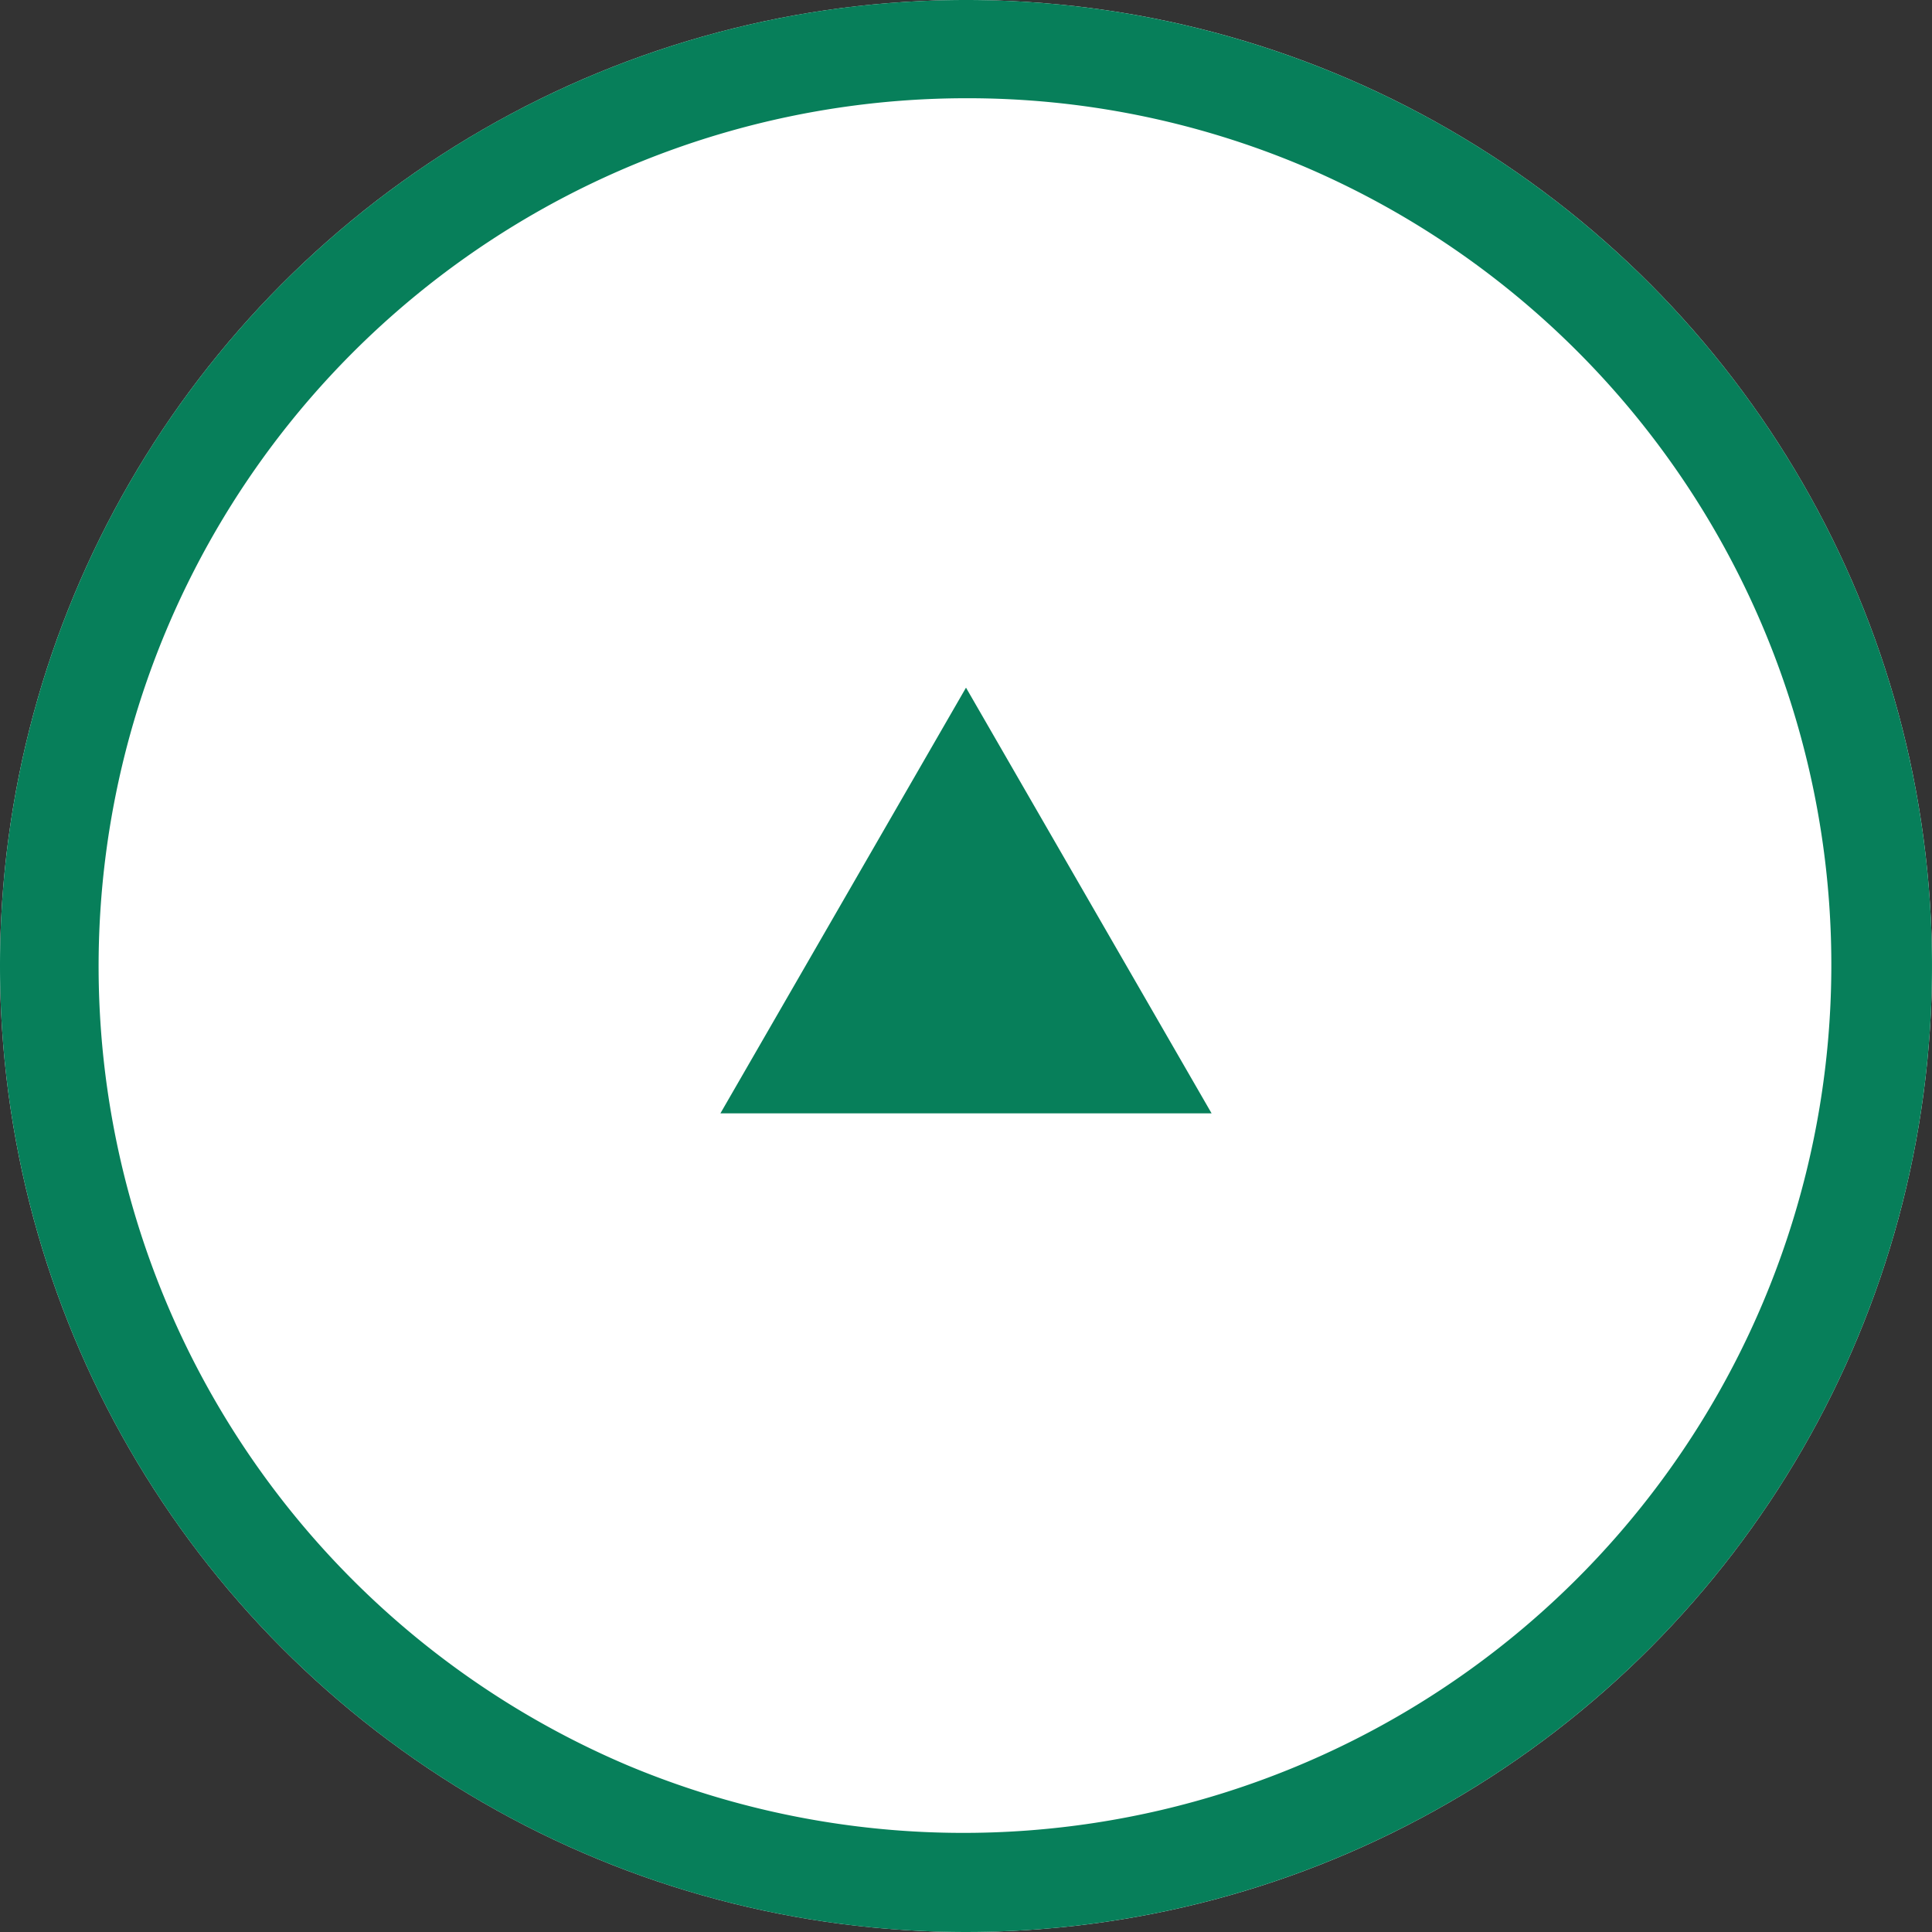
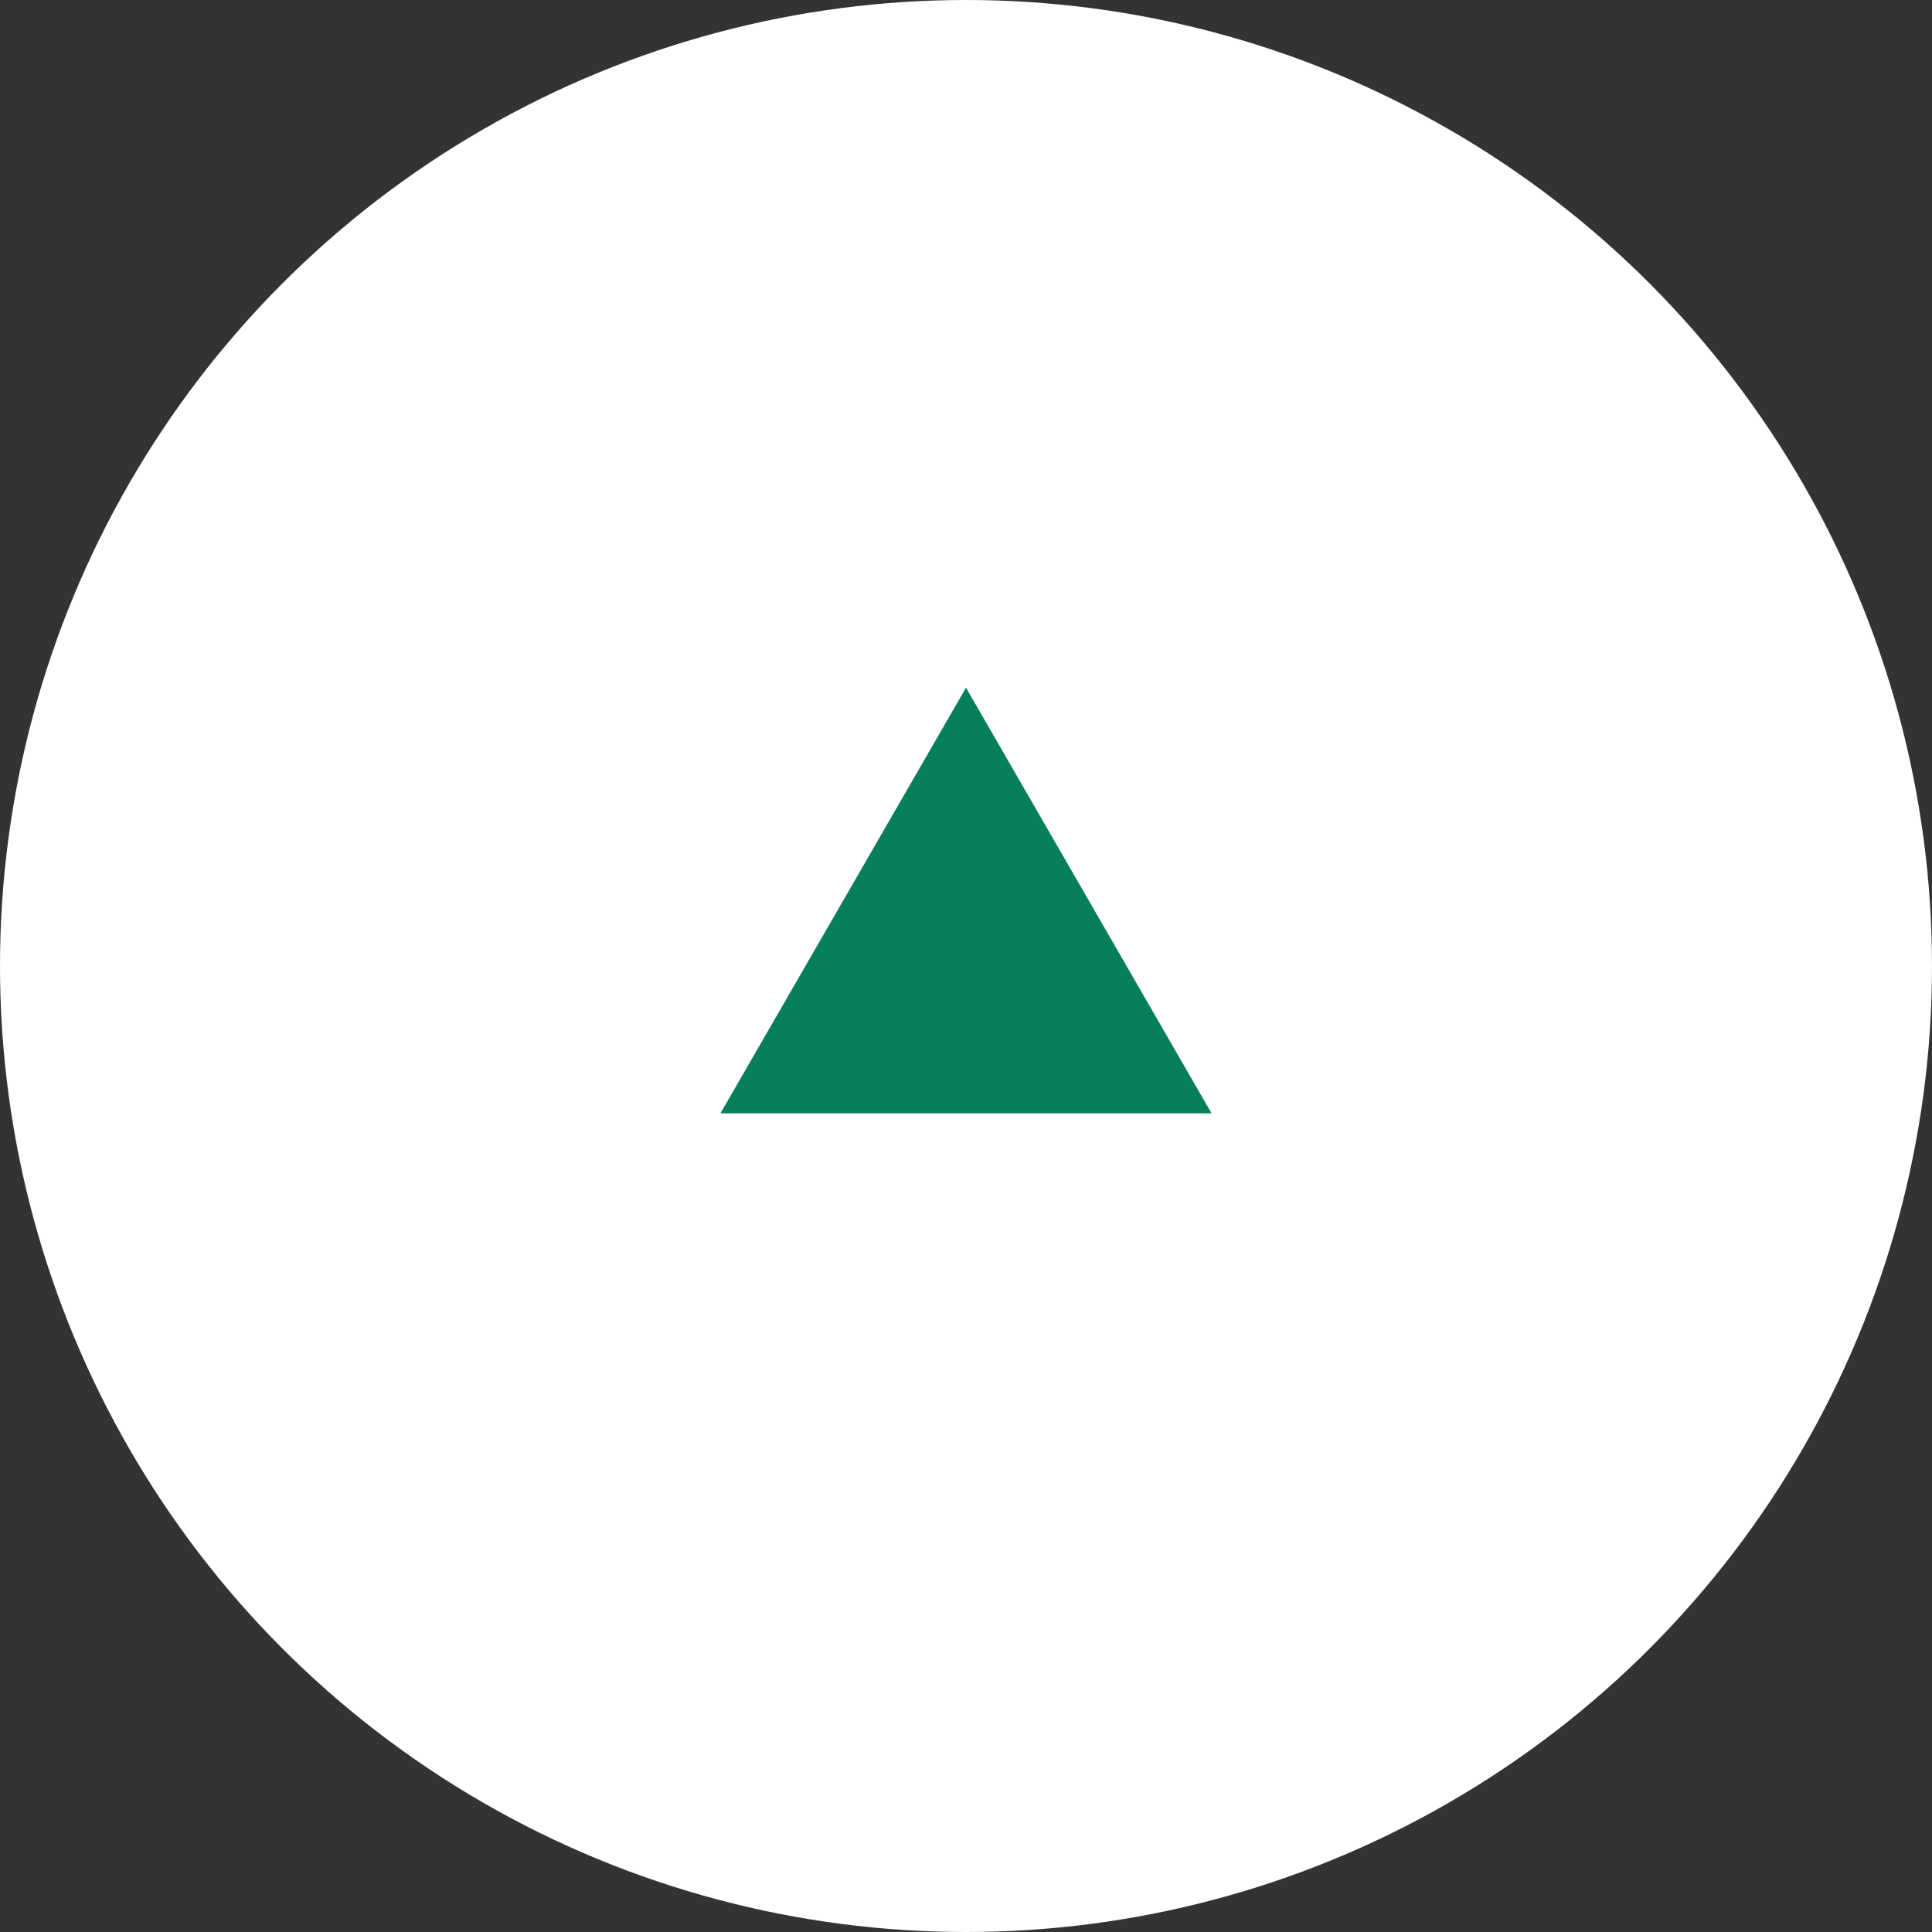
<svg xmlns="http://www.w3.org/2000/svg" width="59" height="59" viewBox="0 0 59 59">
  <rect x="0" y="0" width="59" height="59" fill="#333333" stroke="none" />
  <g transform="translate(-1257 -7257)">
    <circle cx="29.5" cy="29.5" r="29.5" transform="translate(1257 7257)" fill="#fff" />
-     <path d="M29.5,3A26.508,26.508,0,0,0,19.186,53.919,26.508,26.508,0,0,0,39.814,5.081,26.331,26.331,0,0,0,29.5,3m0-3A29.5,29.5,0,1,1,0,29.5,29.5,29.5,0,0,1,29.5,0Z" transform="translate(1257 7257)" fill="#077f5a" />
    <path d="M7.5,0,15,13H0Z" transform="translate(1279 7278)" fill="#077f5a" />
  </g>
</svg>